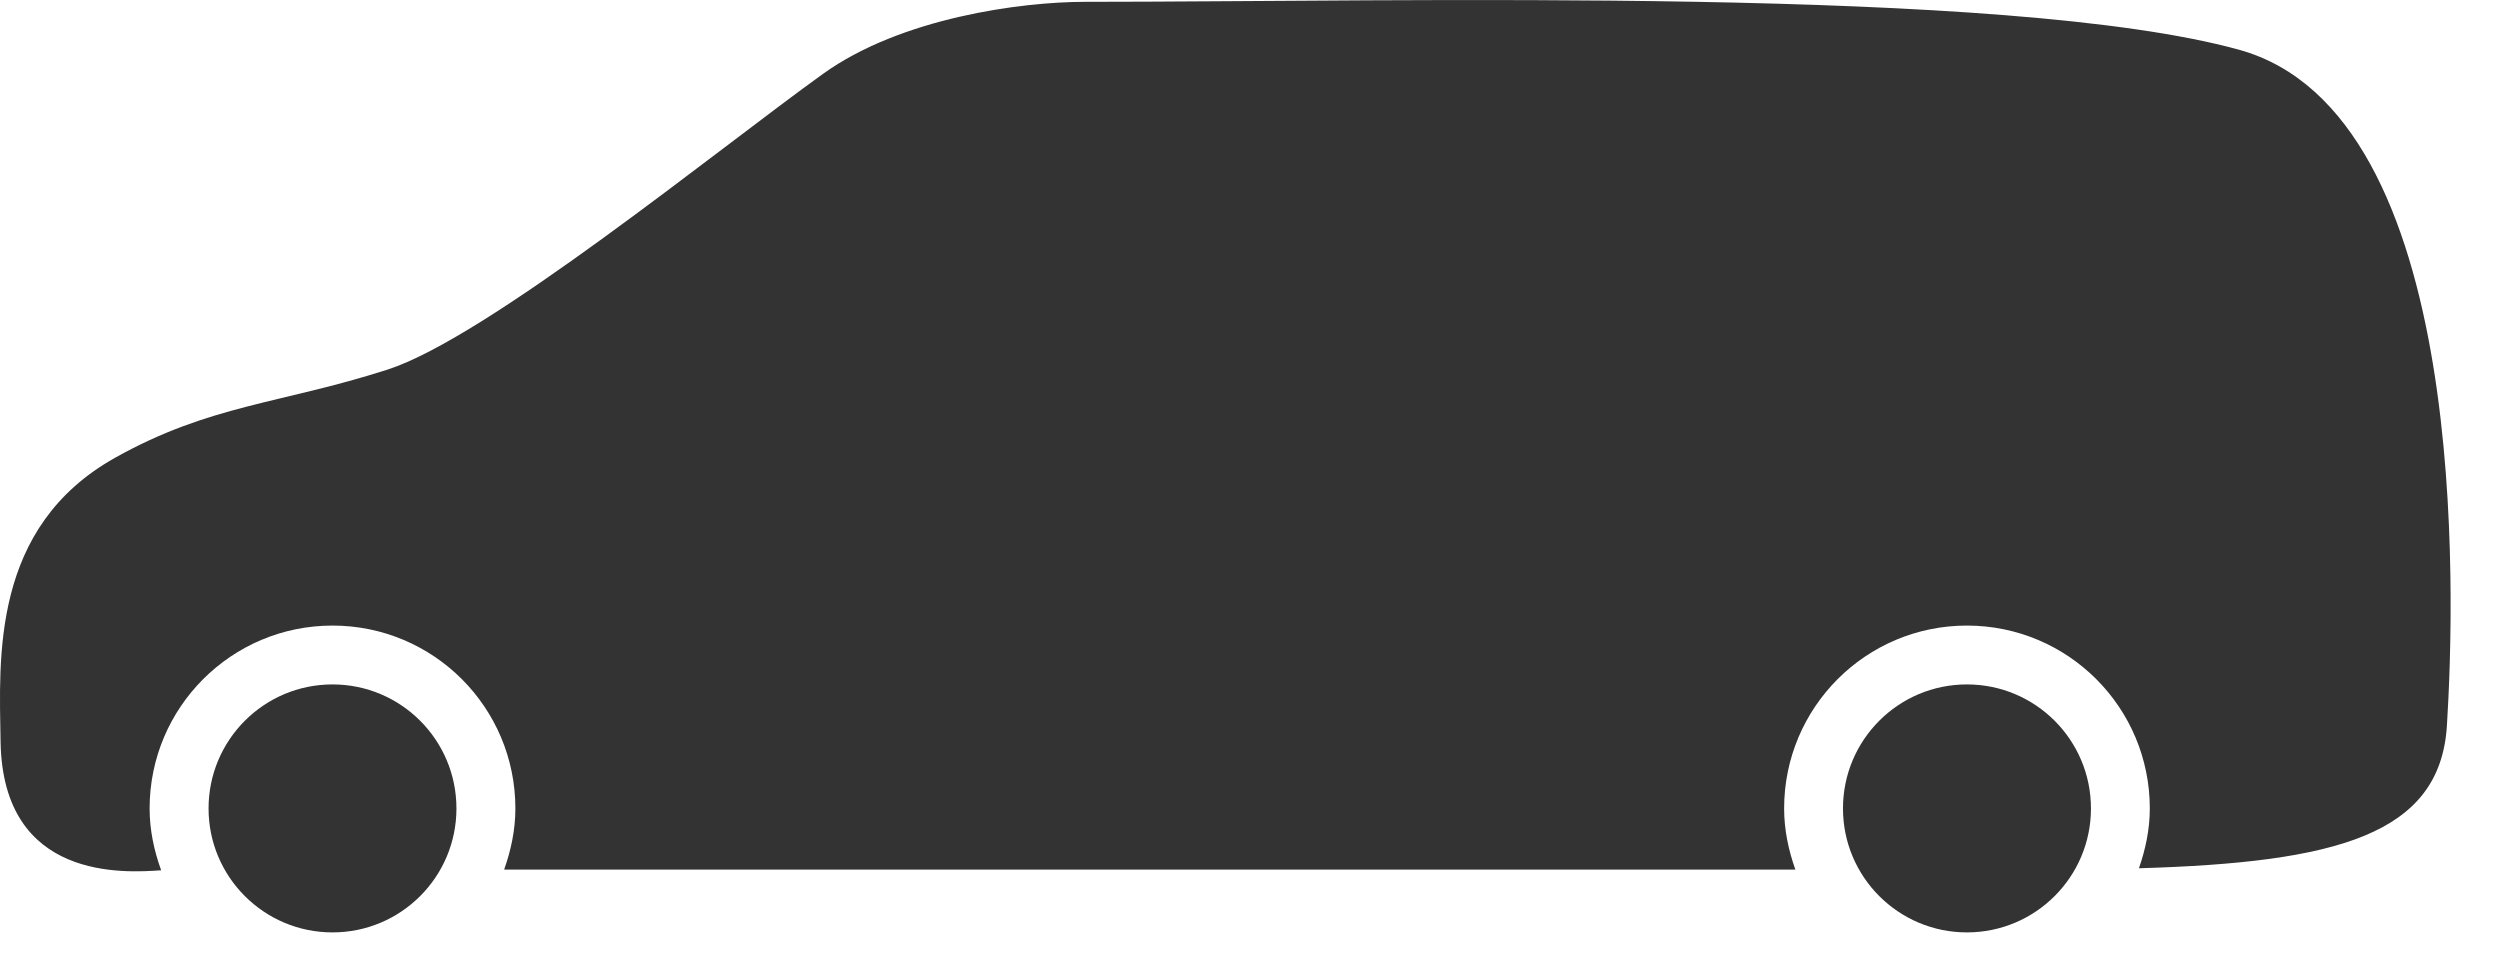
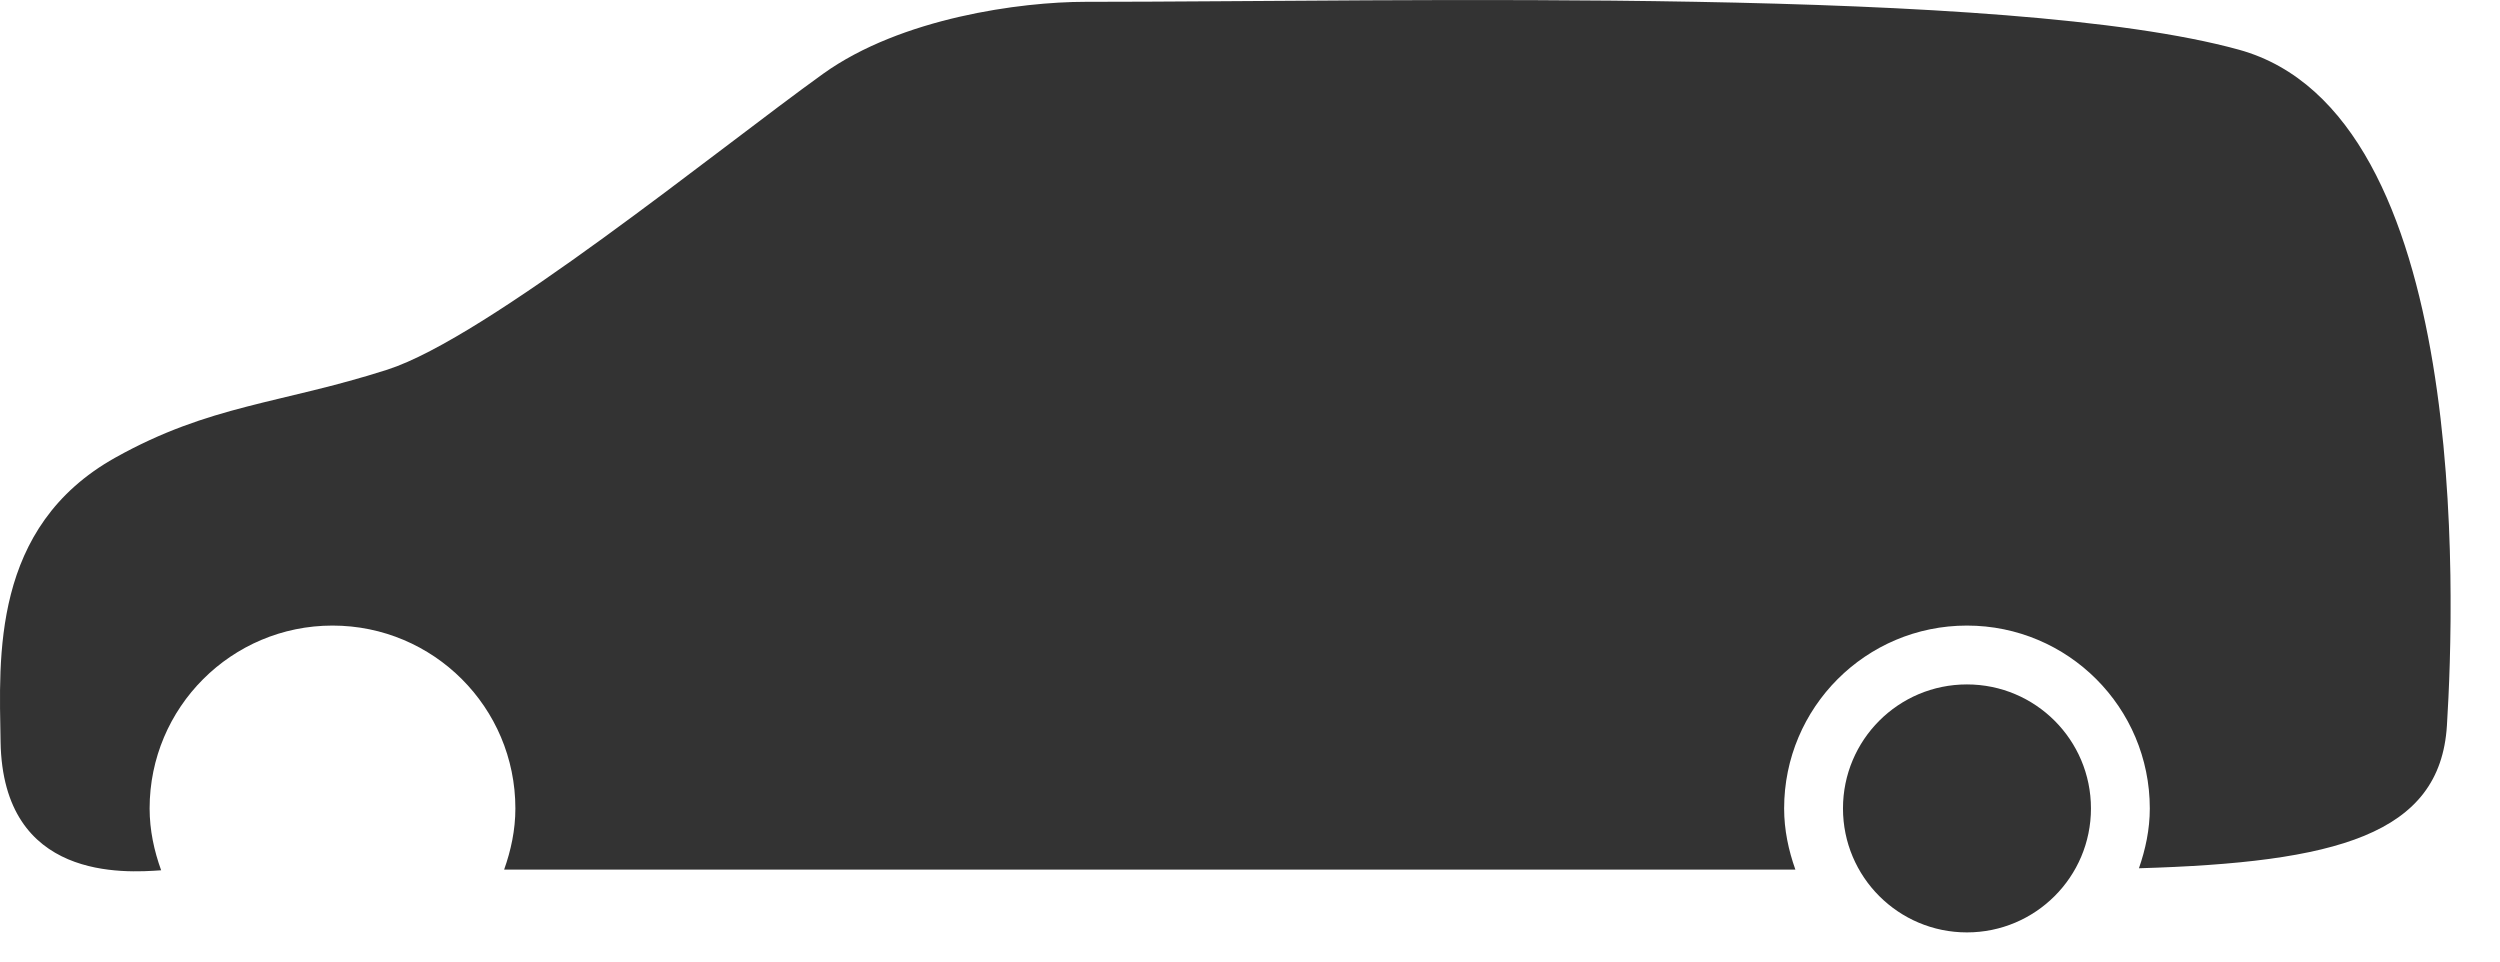
<svg xmlns="http://www.w3.org/2000/svg" width="100%" height="100%" viewBox="0 0 26 10" version="1.1" xml:space="preserve" style="fill-rule:evenodd;clip-rule:evenodd;stroke-linejoin:round;stroke-miterlimit:2;">
  <g>
    <clipPath id="_clip1">
-       <path d="M2.169,8.408c0,-0.713 0.577,-1.29 1.289,-1.29c0.712,0 1.289,0.577 1.289,1.29c0,0.712 -0.577,1.289 -1.289,1.289c-0.712,0 -1.289,-0.577 -1.289,-1.289Z" />
-     </clipPath>
+       </clipPath>
    <g clip-path="url(#_clip1)">
      <rect x="-2.831" y="2.118" width="12.579" height="12.579" style="fill:#333;" />
    </g>
    <g>
      <clipPath id="_clip2">
        <rect x="0" y="0" width="25.486" height="9.062" clip-rule="nonzero" />
      </clipPath>
      <g clip-path="url(#_clip2)">
        <g>
          <clipPath id="_clip3">
            <path d="M23.285,0.517c-2.413,-0.665 -8.672,-0.498 -12,-0.498c-0.666,0 -1.913,0.166 -2.724,0.748c-1.091,0.783 -3.495,2.745 -4.534,3.078c-1.111,0.356 -1.842,0.363 -2.829,0.915c-1.289,0.721 -1.206,2.08 -1.192,2.953c0.023,1.453 1.295,1.364 1.67,1.338c-0.073,-0.202 -0.12,-0.417 -0.12,-0.643c0,-1.051 0.852,-1.902 1.902,-1.902c1.051,0 1.902,0.851 1.902,1.902c0,0.224 -0.046,0.436 -0.117,0.636l13.429,0c-0.071,-0.2 -0.117,-0.412 -0.117,-0.636c0,-1.051 0.851,-1.902 1.901,-1.902c1.051,0 1.902,0.851 1.902,1.902c0,0.219 -0.045,0.426 -0.113,0.622c2.049,-0.06 3.132,-0.346 3.203,-1.483c0.083,-1.331 0.249,-6.364 -2.163,-7.03Z" />
          </clipPath>
          <g clip-path="url(#_clip3)">
            <rect x="0" y="-0.591" width="26" height="10" style="fill:#333;" />
          </g>
        </g>
      </g>
    </g>
    <clipPath id="_clip4">
      <path d="M19.167,8.408c0,-0.713 0.577,-1.29 1.289,-1.29c0.712,0 1.29,0.577 1.29,1.29c0,0.712 -0.578,1.289 -1.29,1.289c-0.712,0 -1.289,-0.577 -1.289,-1.289Z" />
    </clipPath>
    <g clip-path="url(#_clip4)">
      <rect x="14.167" y="2.118" width="12.579" height="12.579" style="fill:#333;" />
    </g>
  </g>
</svg>